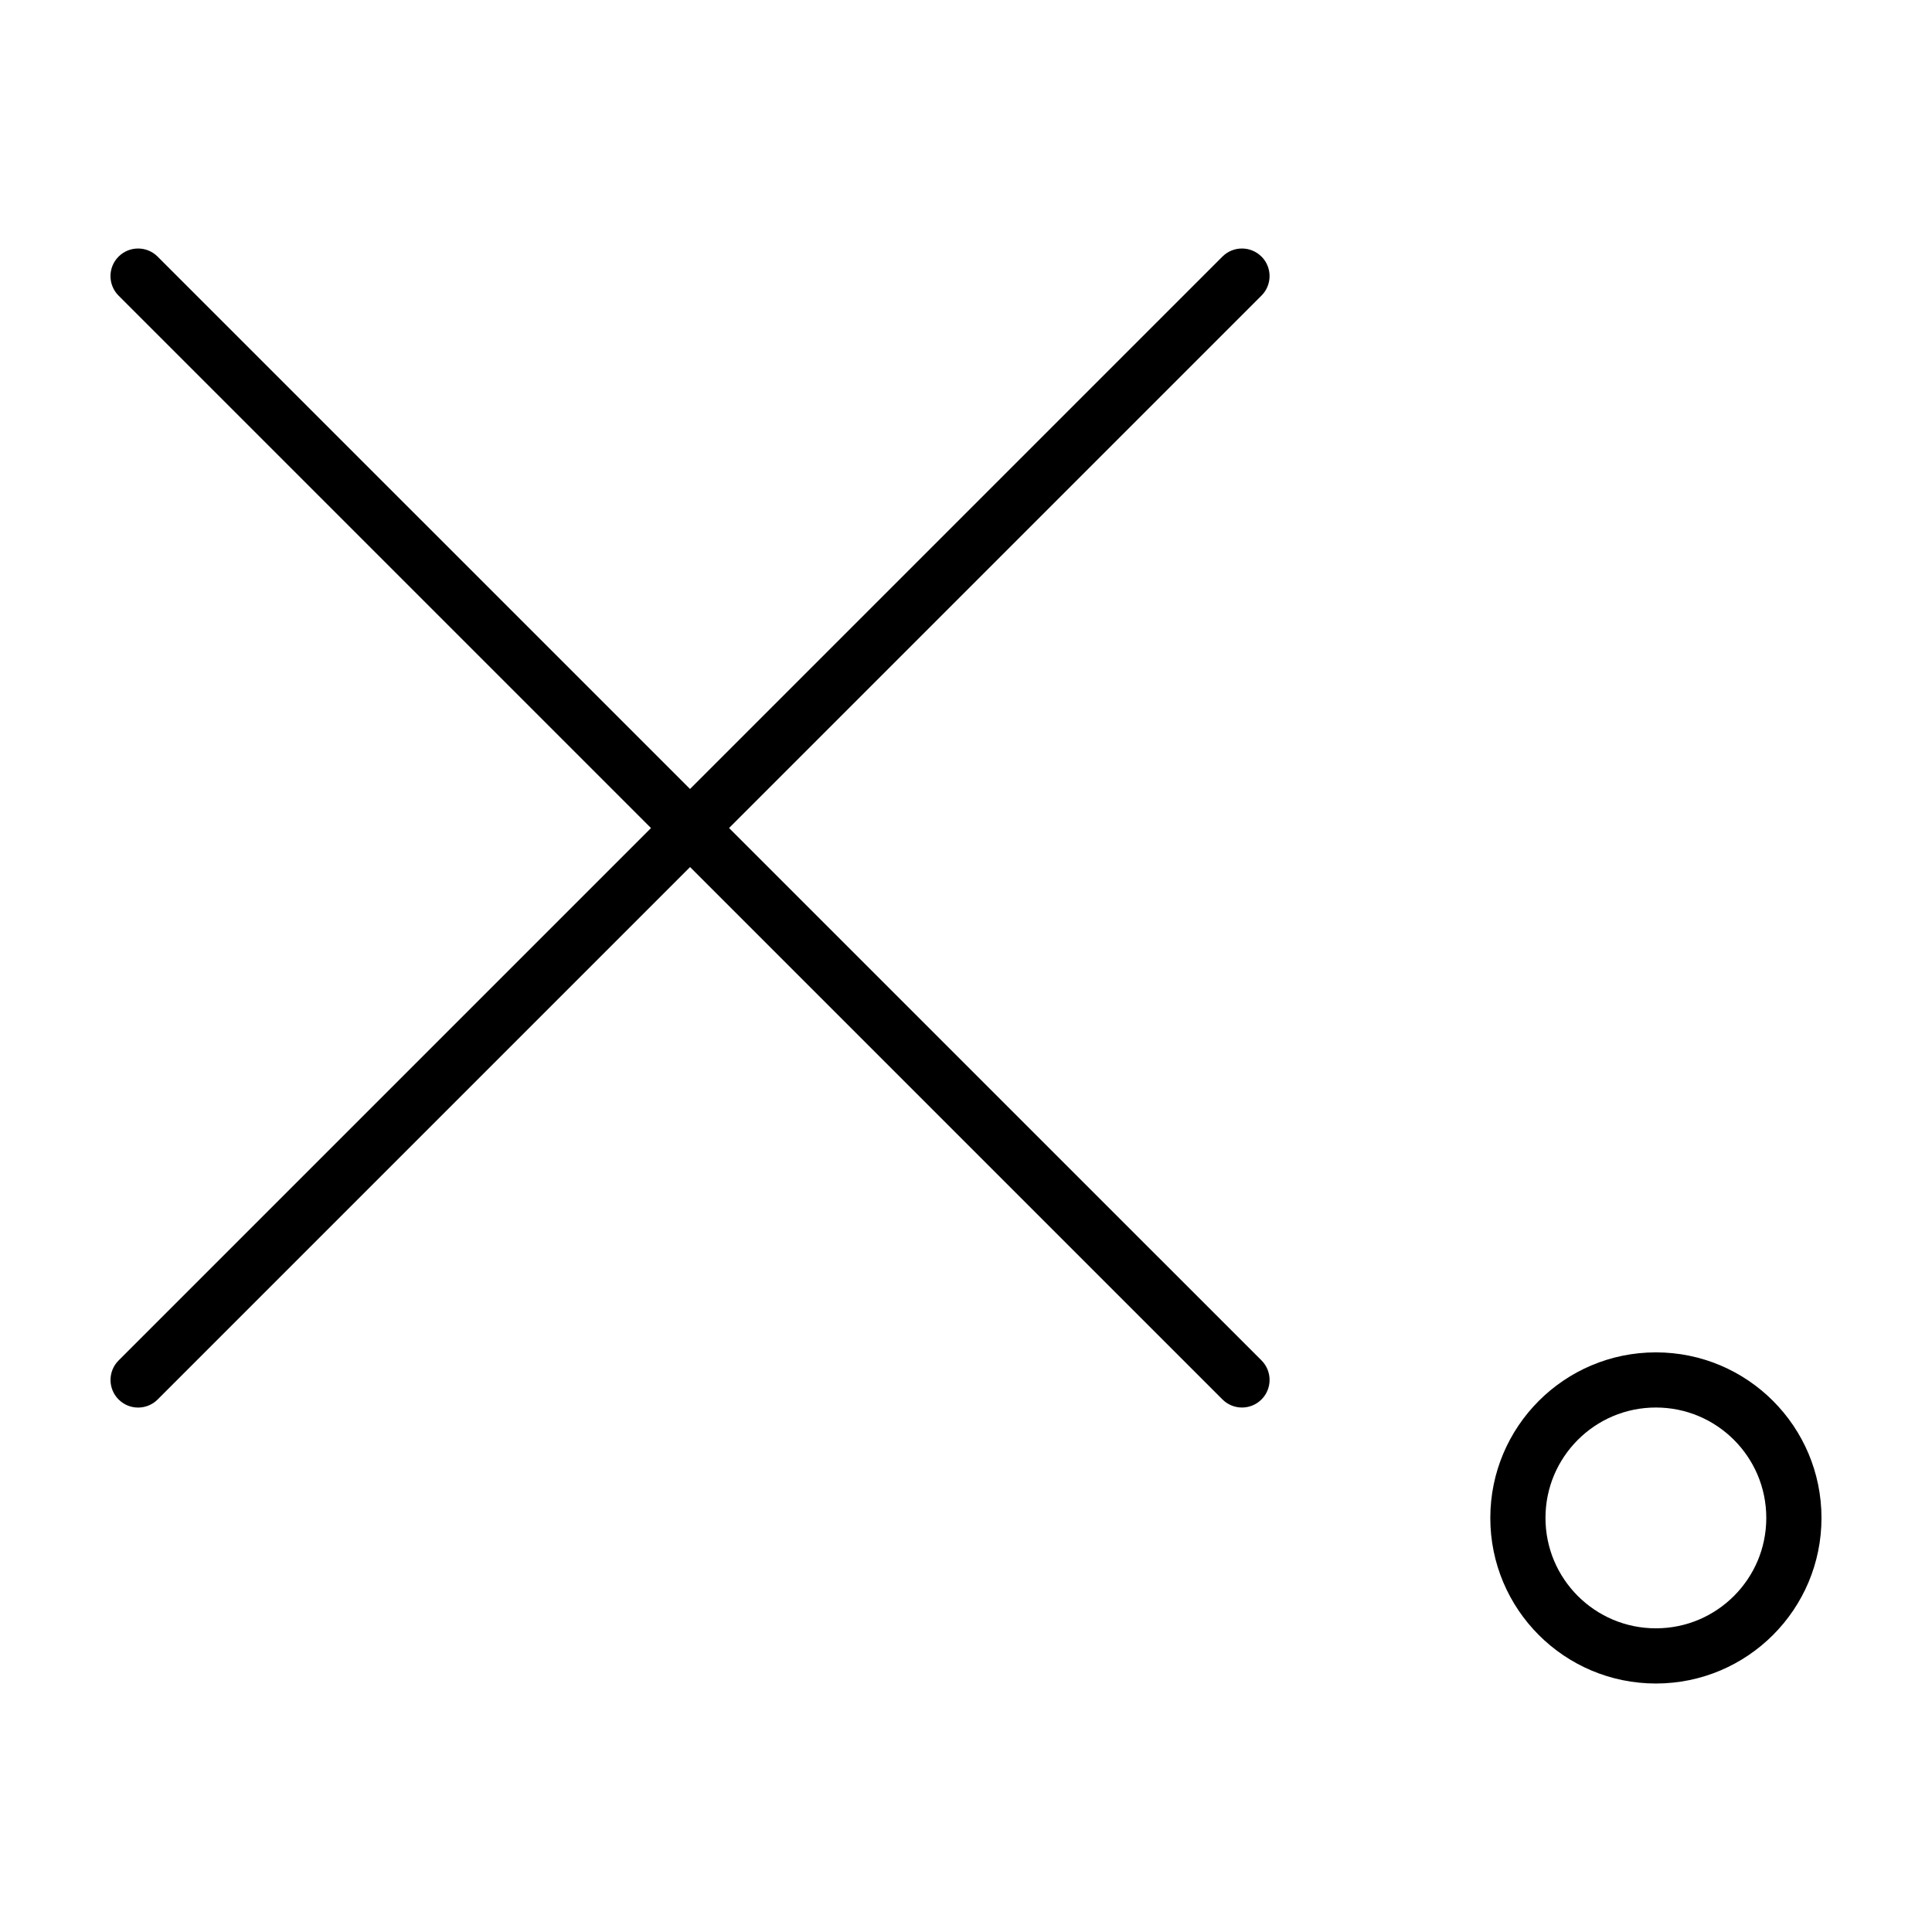
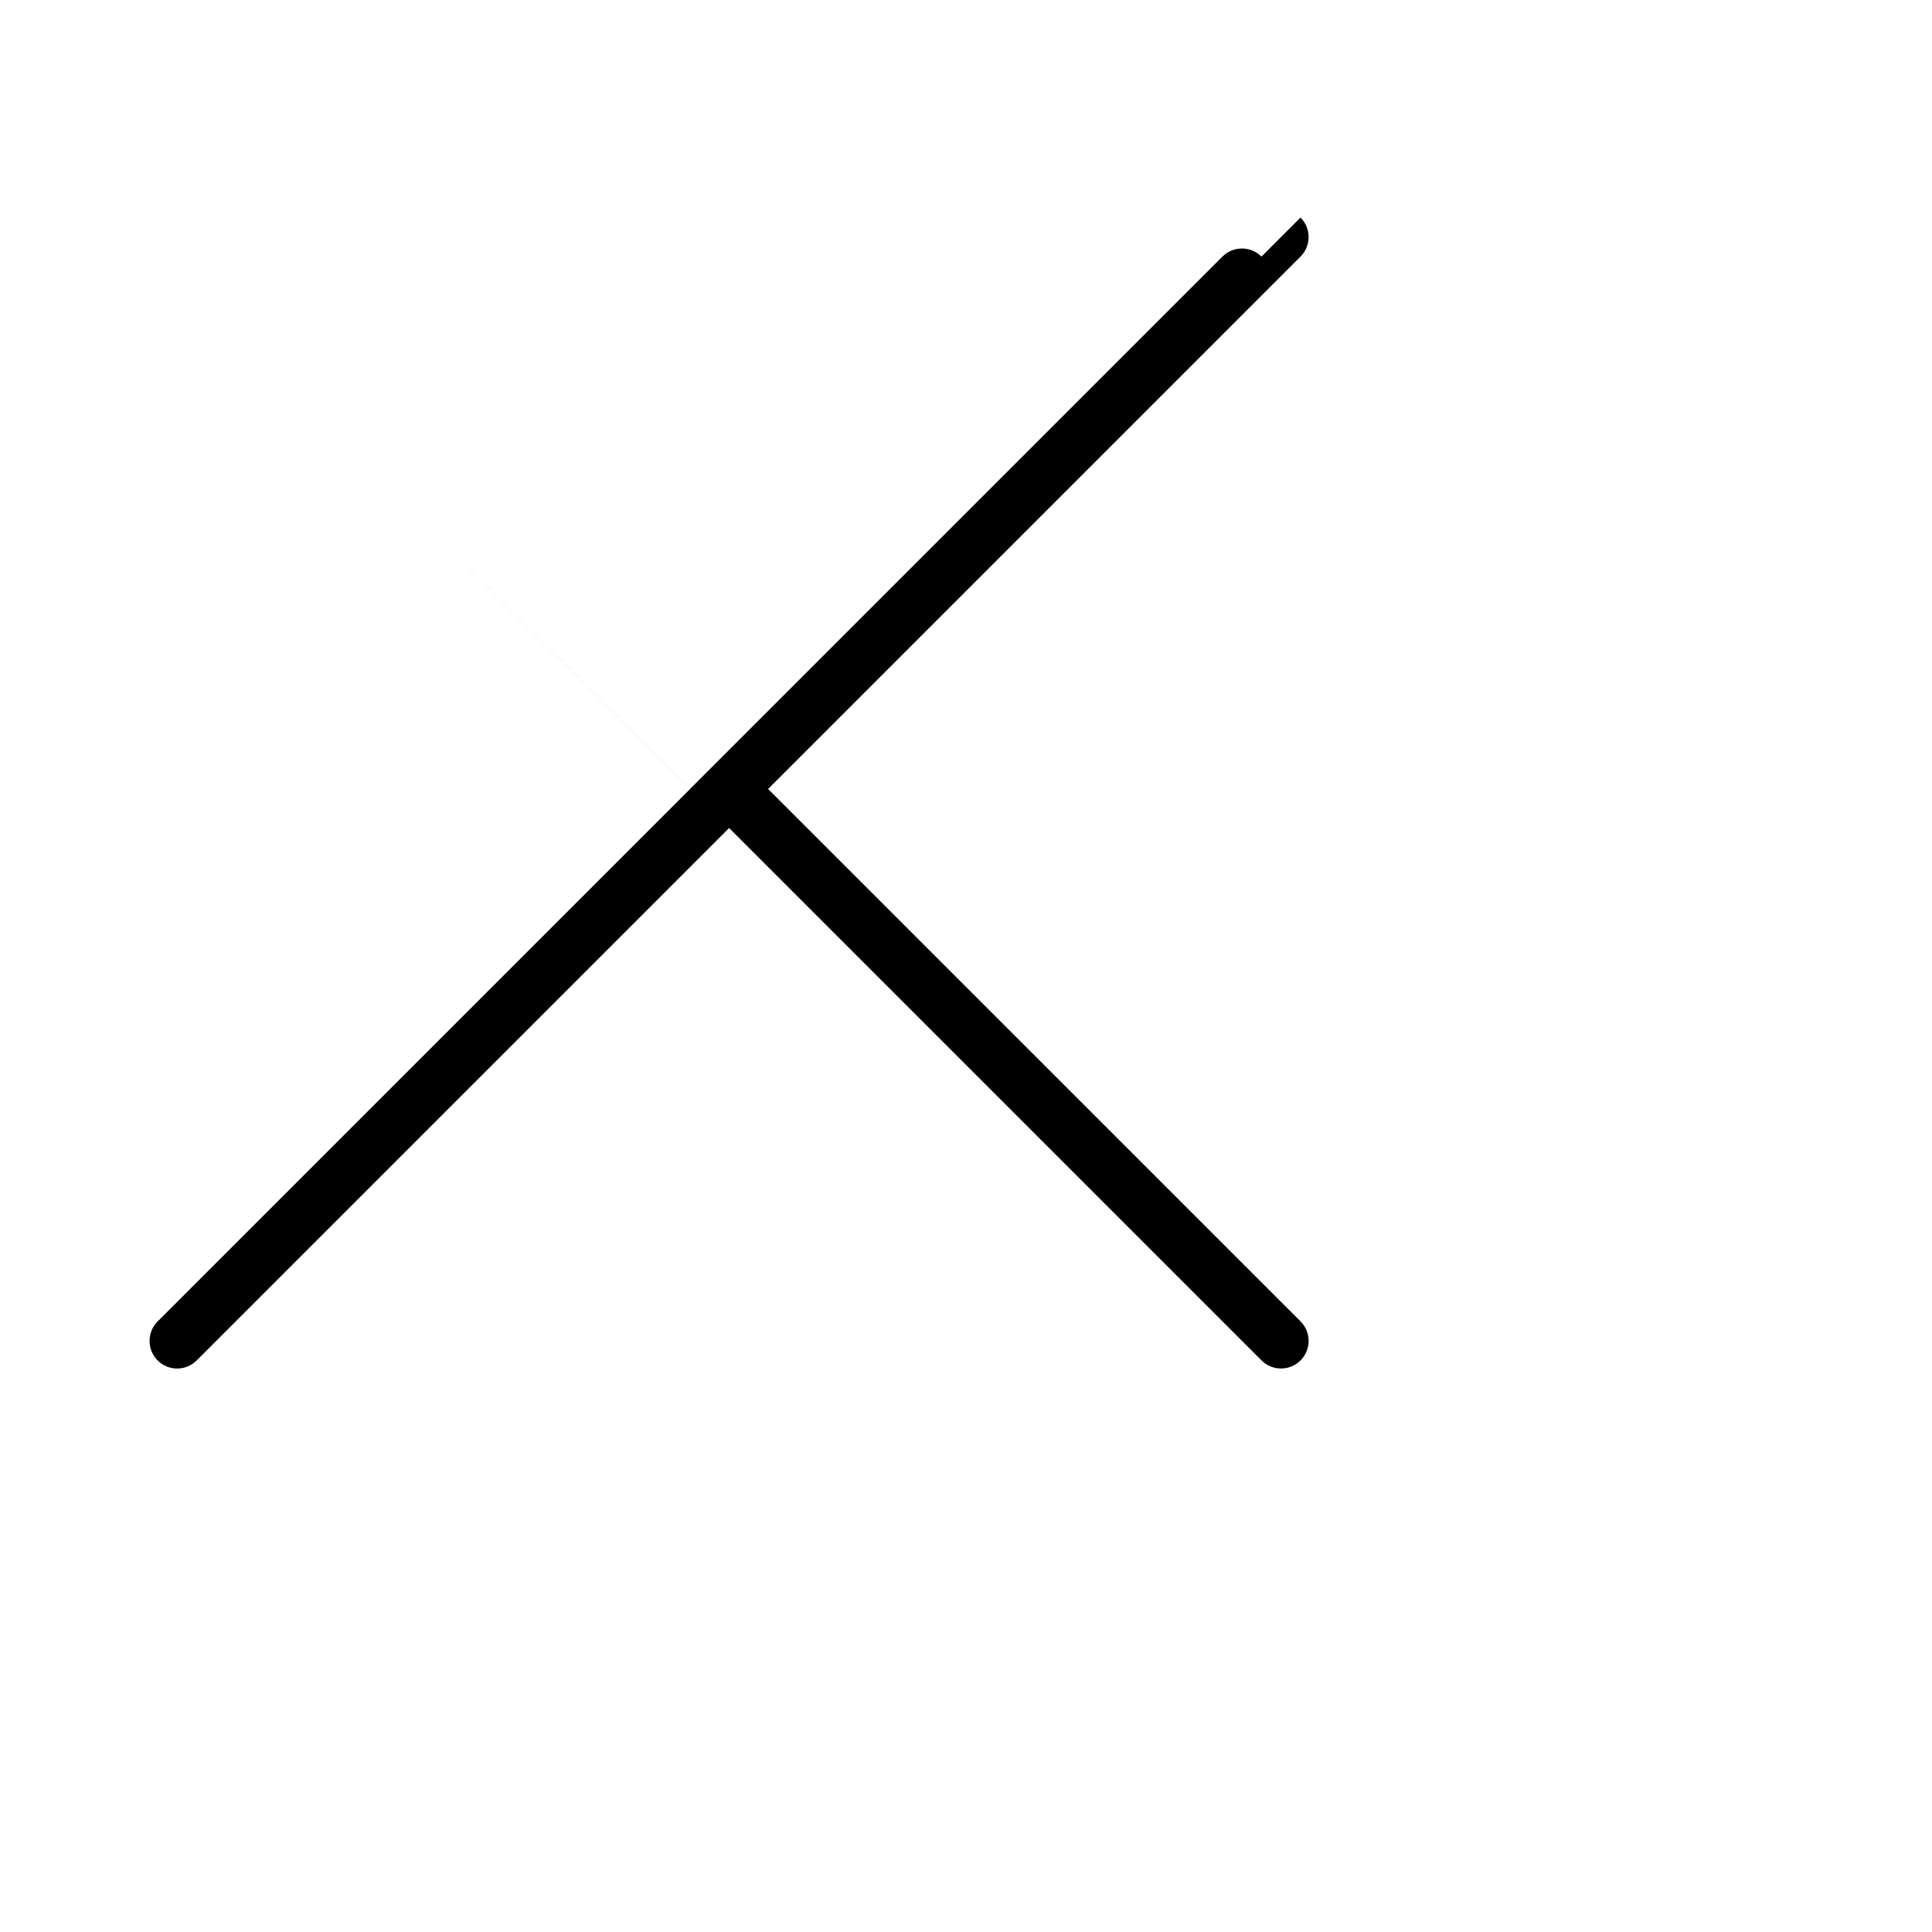
<svg xmlns="http://www.w3.org/2000/svg" fill="#000000" width="800px" height="800px" version="1.1" viewBox="144 144 512 512">
  <g>
-     <path d="m478.3 212c-2.856-2.856-7.488-2.856-10.344 0l-141.09 141.09-141.1-141.09c-2.856-2.856-7.488-2.856-10.344 0-2.856 2.856-2.856 7.488 0 10.344l141.1 141.1-141.09 141.09c-2.856 2.856-2.856 7.488 0 10.344 2.856 2.856 7.488 2.856 10.344 0l141.1-141.1 141.09 141.09c2.856 2.856 7.488 2.856 10.344 0 2.856-2.856 2.856-7.488 0-10.344l-141.1-141.09 141.1-141.1c2.852-2.852 2.852-7.488-0.004-10.34z" />
-     <path d="m582.83 502.39c-24.238 0.004-43.875 19.645-43.883 43.883 0.004 24.238 19.645 43.871 43.883 43.875 24.238-0.004 43.875-19.645 43.883-43.875-0.008-24.242-19.645-43.883-43.883-43.883zm20.684 64.562c-5.316 5.305-12.586 8.566-20.688 8.57-8.102-0.004-15.367-3.266-20.688-8.57-5.305-5.316-8.566-12.586-8.57-20.688 0.004-8.102 3.266-15.367 8.57-20.688 5.316-5.305 12.586-8.566 20.688-8.57 8.102 0.004 15.367 3.266 20.688 8.57 5.305 5.316 8.566 12.586 8.57 20.688-0.004 8.105-3.262 15.367-8.57 20.688z" />
+     <path d="m478.3 212c-2.856-2.856-7.488-2.856-10.344 0l-141.09 141.09-141.1-141.09l141.1 141.1-141.09 141.09c-2.856 2.856-2.856 7.488 0 10.344 2.856 2.856 7.488 2.856 10.344 0l141.1-141.1 141.09 141.09c2.856 2.856 7.488 2.856 10.344 0 2.856-2.856 2.856-7.488 0-10.344l-141.1-141.09 141.1-141.1c2.852-2.852 2.852-7.488-0.004-10.34z" />
  </g>
</svg>